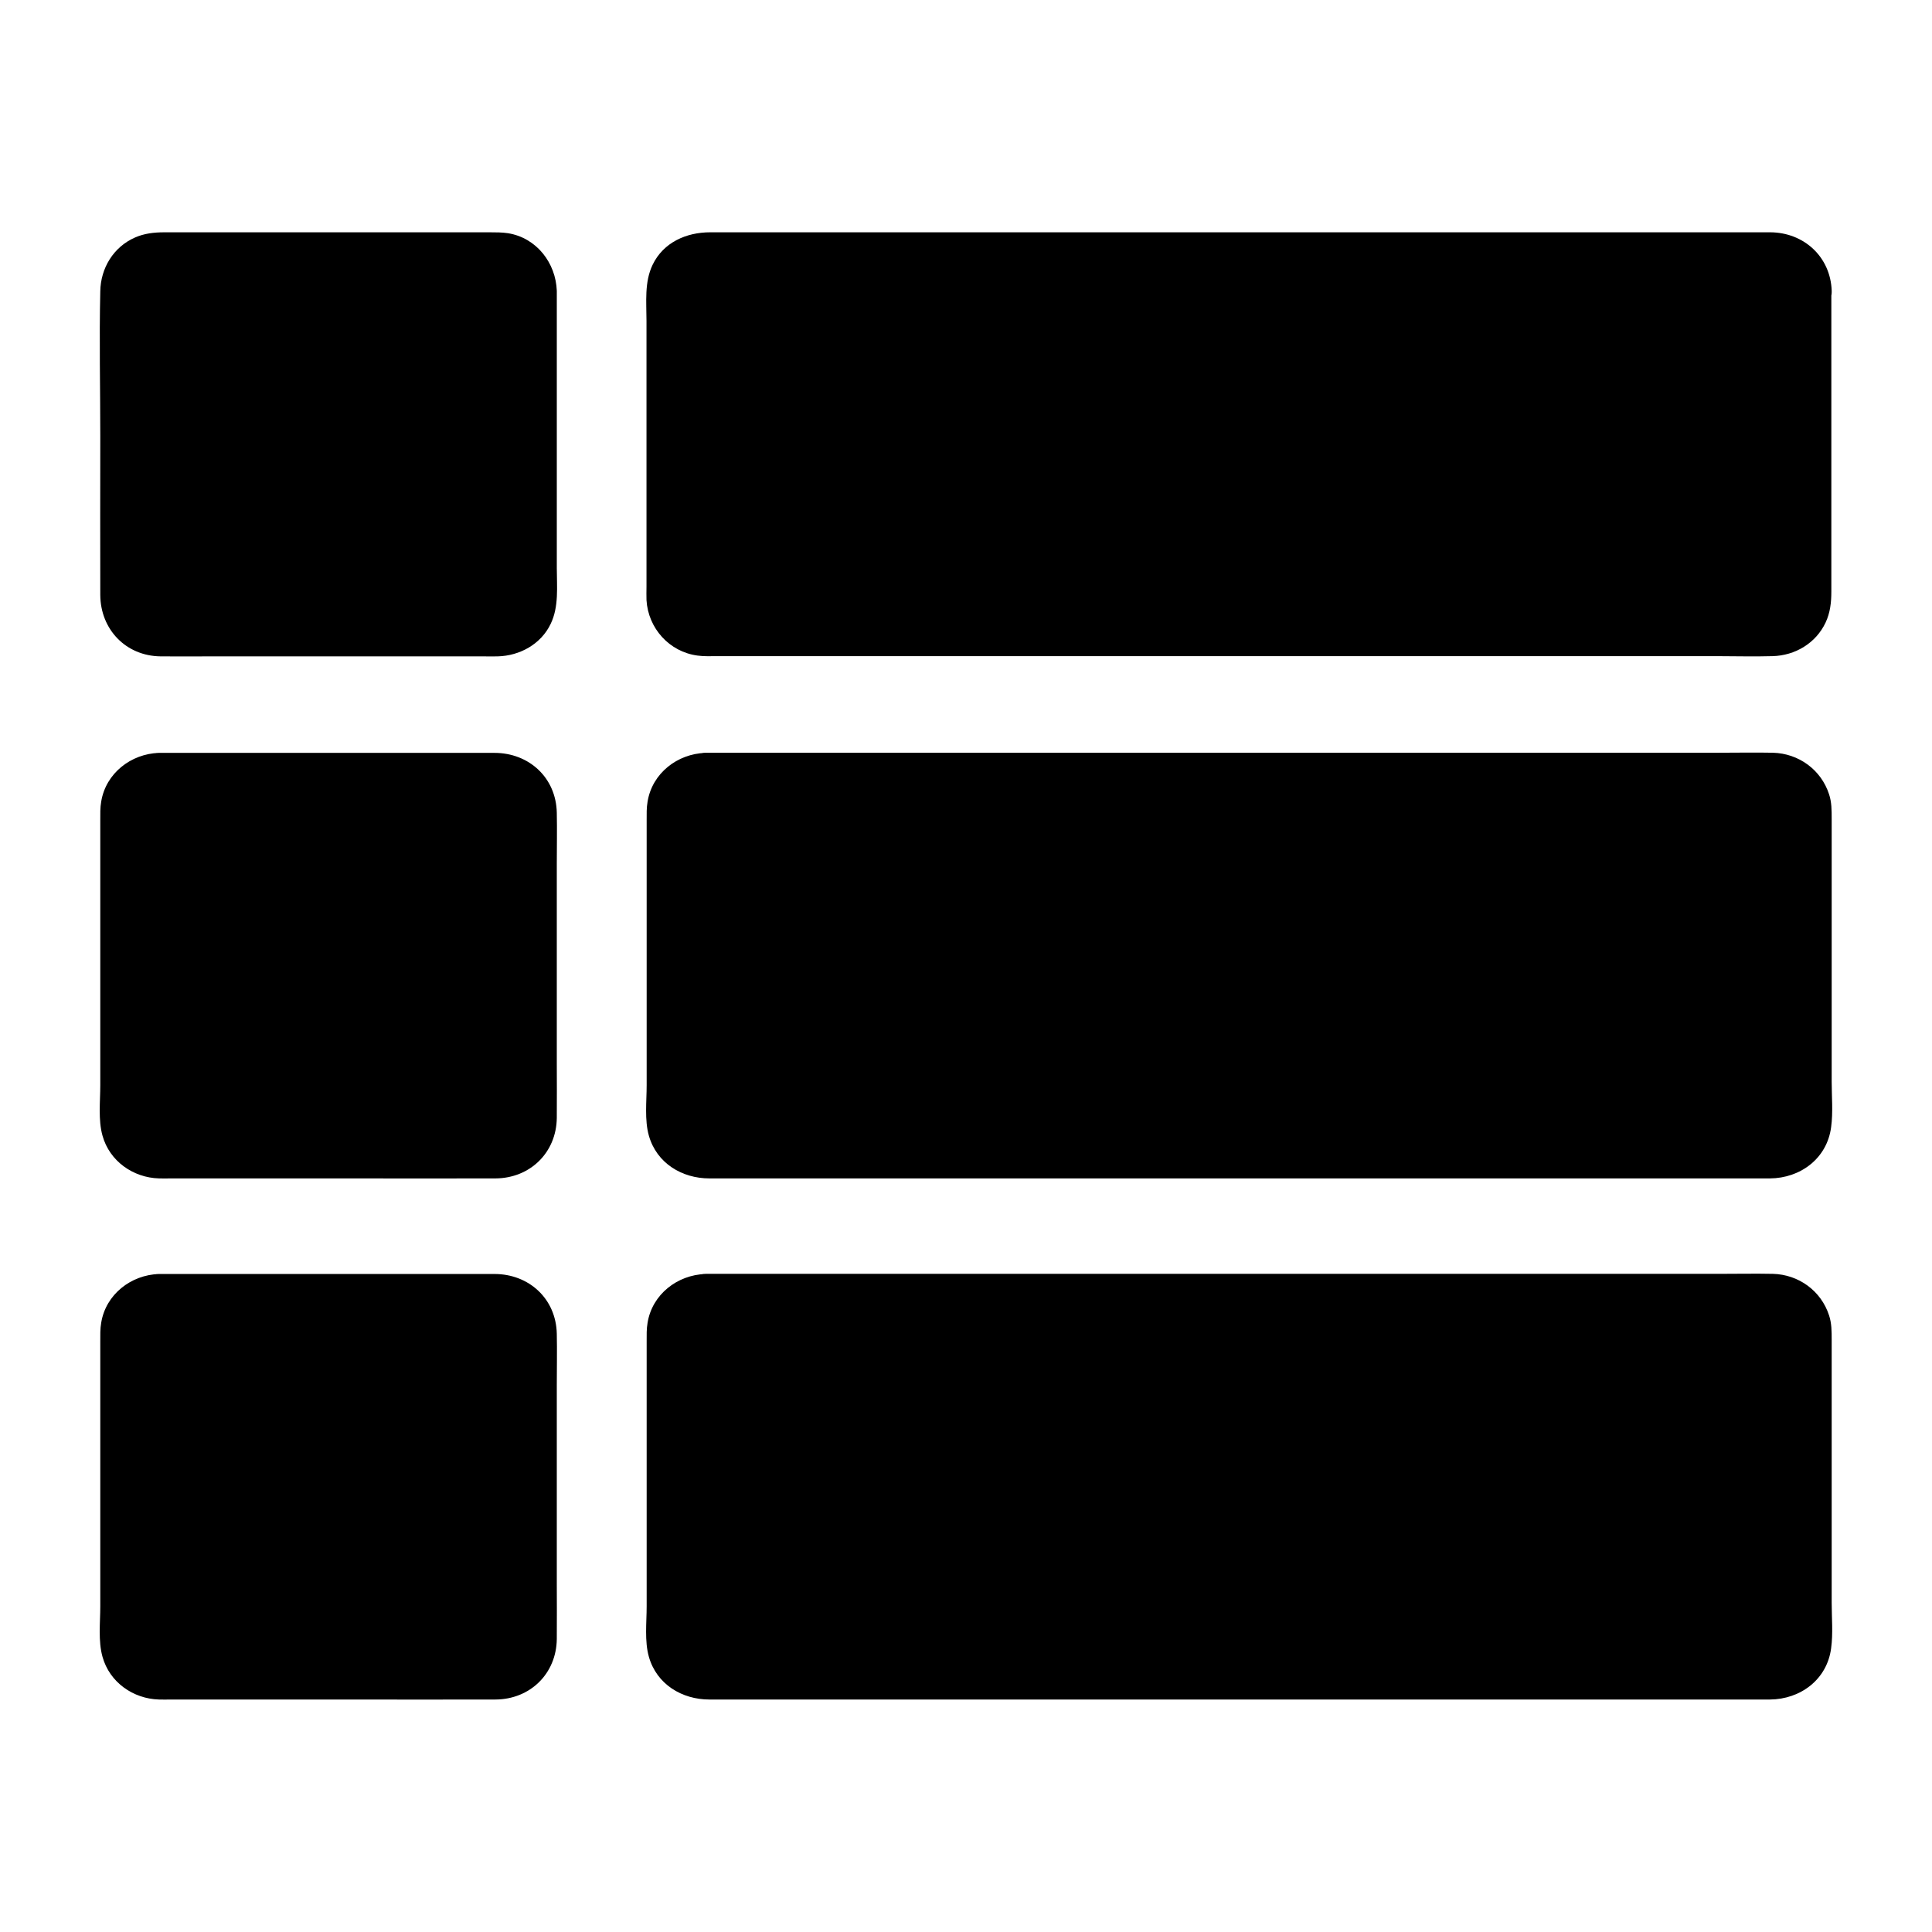
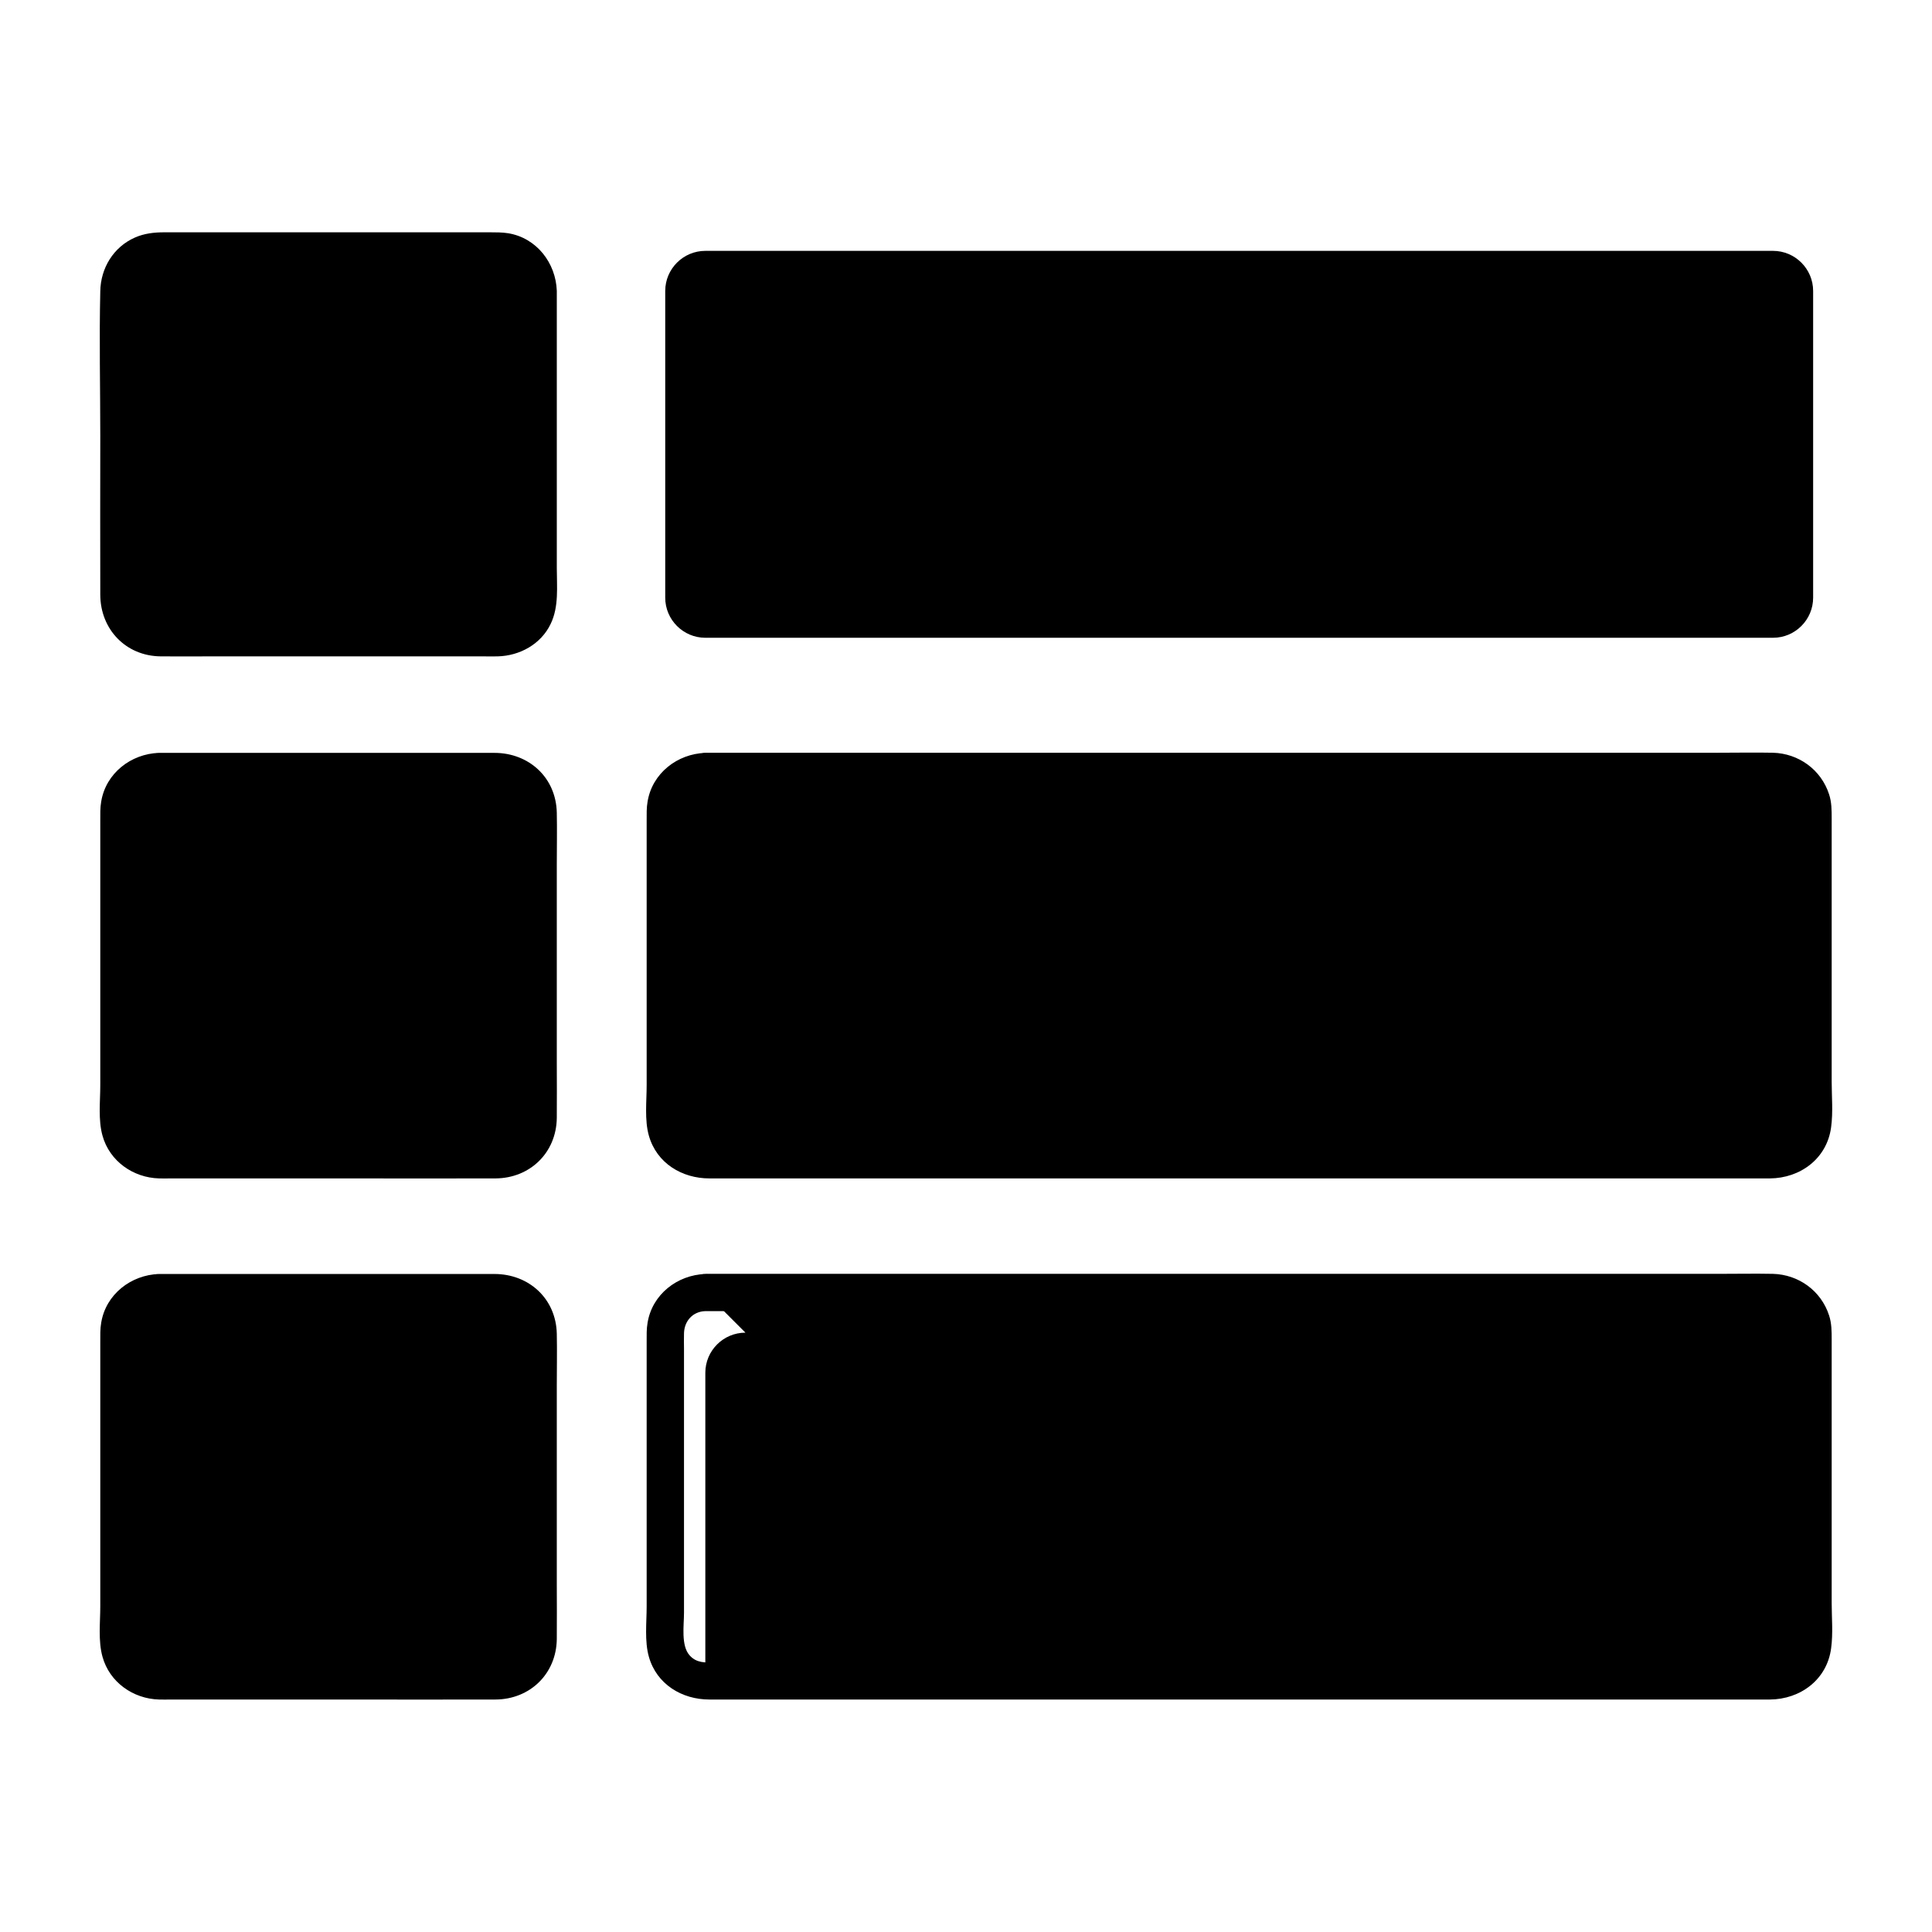
<svg xmlns="http://www.w3.org/2000/svg" fill="#000000" width="800px" height="800px" version="1.1" viewBox="144 144 512 512">
  <g>
    <path d="m286.64 221.11v81.277c0 5.856-4.773 10.629-10.629 10.629h-89.887c-5.856 0-10.629-4.773-10.629-10.629l0.004-81.277c0-5.856 4.773-10.629 10.629-10.629l89.887 0.004c5.902 0 10.625 4.769 10.625 10.625z" />
    <path d="m281.72 221.11v33.801 44.625c0 0.934 0.051 1.918 0 2.856-0.148 3.344-2.609 5.609-5.856 5.707-3.836 0.098-7.676 0-11.465 0h-49.645-21.207c-2.953 0-7.578 0.738-10.184-0.738-3.836-2.164-2.902-7.231-2.902-11.02v-21.305-47.871c0-3.789-0.887-8.855 2.902-11.02 2.609-1.477 7.231-0.738 10.184-0.738h47.527c11.562 0 23.223-0.344 34.785 0 3.25 0.094 5.758 2.406 5.859 5.703 0.195 6.297 10.035 6.348 9.84 0-0.246-7.43-5.363-14.07-12.891-15.301-1.625-0.246-3.199-0.246-4.82-0.246h-17.27-52.891-16.188c-2.656 0-5.266 0.297-7.723 1.379-5.707 2.508-9.102 8.117-9.199 14.27-0.297 12.742 0 25.586 0 38.328 0 14.023-0.051 28.094 0 42.117 0.051 9.152 6.789 16.188 15.988 16.285 4.477 0.051 9.004 0 13.48 0h52.496 19.582c1.23 0 2.508 0.051 3.789 0 5.856-0.148 11.465-3.246 14.023-8.609 2.215-4.574 1.625-9.891 1.625-14.859v-23.664-46.789-2.856c-0.004-6.352-9.844-6.398-9.844-0.055z" />
    <path d="m186.12 348.44h89.891c5.856 0 10.629 4.773 10.629 10.629v81.723c0 5.856-4.773 10.629-10.629 10.629l-89.891-0.004c-5.856 0-10.629-4.773-10.629-10.629l0.004-81.723c0-5.902 4.769-10.625 10.625-10.625z" />
    <path d="m186.12 353.36h31.883 48.855c3.199 0 6.691-0.395 9.891 0 5.512 0.688 5.019 6.102 5.019 10.281v46.445 22.633c0 3.051 0.836 8.07-0.738 10.824-2.117 3.738-6.789 2.902-10.48 2.902h-20.121-50.48c-4.43 0-8.809 0.051-13.234 0-2.559 0-5.019-1.133-5.953-3.738-0.395-1.133-0.297-2.559-0.297-3.789v-42.902c0-12.25-0.395-24.5 0-36.754 0.047-3.293 2.312-5.801 5.656-5.902 6.297-0.195 6.348-10.035 0-9.84-7.43 0.246-14.07 5.41-15.301 12.891-0.297 1.672-0.246 3.297-0.246 5.019v18.648 51.512c0 4.231-0.59 9.199 0.59 13.383 1.871 6.742 8.117 11.121 14.957 11.316 1.031 0.051 2.117 0 3.148 0h45.953c13.383 0 26.766 0.051 40.098 0 9.152-0.051 16.137-6.84 16.234-16.039 0.051-4.922 0-9.84 0-14.711v-52.398c0-4.574 0.098-9.199 0-13.777-0.195-9.297-7.379-15.844-16.531-15.844h-41.277-45.066-2.609c-6.297 0-6.297 9.84 0.051 9.84z" />
    <path d="m186.12 486.54h89.891c5.856 0 10.629 4.773 10.629 10.629v81.723c0 5.856-4.773 10.629-10.629 10.629l-89.891-0.008c-5.856 0-10.629-4.773-10.629-10.629l0.004-81.719c0-5.856 4.769-10.625 10.625-10.625z" />
    <path d="m186.12 491.46h31.883 48.855c3.199 0 6.691-0.395 9.891 0 5.512 0.688 5.019 6.102 5.019 10.281v46.445 22.633c0 3.051 0.836 8.07-0.738 10.824-2.117 3.738-6.789 2.902-10.48 2.902h-20.121-50.48c-4.43 0-8.809 0.051-13.234 0-2.559 0-5.019-1.133-5.953-3.738-0.395-1.133-0.297-2.559-0.297-3.789v-42.902c0-12.25-0.395-24.5 0-36.754 0.047-3.293 2.312-5.805 5.656-5.902 6.297-0.195 6.348-10.035 0-9.84-7.43 0.246-14.07 5.41-15.301 12.891-0.297 1.672-0.246 3.297-0.246 5.019v18.648 51.512c0 4.231-0.59 9.199 0.59 13.383 1.871 6.742 8.117 11.121 14.957 11.316 1.031 0.051 2.117 0 3.148 0h45.953c13.383 0 26.766 0.051 40.098 0 9.152-0.051 16.137-6.84 16.234-16.039 0.051-4.922 0-9.84 0-14.711v-52.398c0-4.574 0.098-9.199 0-13.777-0.195-9.297-7.379-15.844-16.531-15.844h-41.277-45.066-2.609c-6.297 0-6.297 9.84 0.051 9.84z" />
    <path d="m624.5 221.11v81.277c0 5.856-4.773 10.629-10.629 10.629h-282.95c-5.856 0-10.629-4.773-10.629-10.629v-81.277c0-5.856 4.773-10.629 10.629-10.629h282.95c5.856 0.004 10.629 4.773 10.629 10.629z" />
-     <path d="m619.58 221.11v35.031 44.328c0 1.277 0.148 2.754-0.297 3.887-0.887 2.461-3.148 3.691-5.609 3.738-1.625 0.051-3.297 0-4.969 0h-27.16-43.836-53.039-54.516-48.906-35.57c-4.871 0-9.84 0.195-14.711 0-3.246-0.098-5.609-2.461-5.758-5.707-0.051-1.031 0-2.066 0-3.051v-19.039-50.43-6.84c0-1.523-0.098-3 0.59-4.379 1.426-3 4.231-3.199 7.086-3.199h21.992 40.344 51.512 55.004 51.02 39.312 20.516c3.551-0.047 6.848 1.578 6.996 5.66 0.195 6.297 10.035 6.348 9.84 0-0.297-9.055-7.379-15.5-16.285-15.547h-6.641-30.309-46.543-55.055-55.152-47.723-31.883-7.625c-6.297 0-12.398 2.656-15.254 8.609-2.215 4.574-1.625 9.891-1.625 14.859v23.664 46.789c0 1.18-0.051 2.363 0 3.543 0.441 7.477 6.051 13.727 13.531 14.711 1.77 0.246 3.543 0.148 5.266 0.148h25.141 43.543 53.531 56.039 50.086 36.406c4.969 0 9.938 0.148 14.859 0 6.004-0.148 11.512-3.445 14.07-8.906 1.23-2.609 1.523-5.363 1.523-8.168v-17.516-51.855-10.383c0.098-6.246-9.742-6.293-9.742 0.051z" />
    <path d="m330.92 348.44h282.95c5.856 0 10.629 4.773 10.629 10.629v81.723c0 5.856-4.773 10.629-10.629 10.629l-282.95-0.004c-5.856 0-10.629-4.773-10.629-10.629v-81.723c0-5.902 4.773-10.625 10.629-10.625z" />
    <path d="m330.92 353.36h13.188 34.488 48.562 54.613 53.332 44.527 28.242 5.656c4.133 0.051 6.102 3.051 6.102 6.84v42.164c0 12.742 0.395 25.484 0 38.227-0.098 3.938-3 5.856-6.641 5.902h-6.84-30.062-45.656-53.777-54.316-47.379-33.012-8.609c-2.461 0-4.773 0.148-6.594-1.918-2.312-2.609-1.477-7.922-1.477-11.219v-22.73-47.281c0-1.328-0.051-2.707 0-4.035 0.043-3.34 2.305-5.848 5.652-5.949 6.297-0.195 6.348-10.035 0-9.84-7.43 0.246-14.07 5.41-15.301 12.891-0.297 1.672-0.246 3.297-0.246 5.019v18.648 51.512c0 4.231-0.59 9.25 0.59 13.383 2.066 7.281 8.758 11.316 16.039 11.316h20.469 40.246 52.301 56.234 52.102 39.949 19.73c8.07-0.051 15.152-5.266 16.234-13.578 0.543-3.984 0.148-8.117 0.148-12.102v-51.855-17.859c0-2.164 0-4.328-0.688-6.394-2.117-6.543-8.07-10.824-14.859-11.02-4.82-0.098-9.594 0-14.414 0h-36.309-49.938-55.988-53.824-43.641-25.387-3.344c-6.453 0.039-6.453 9.879-0.105 9.879z" />
-     <path d="m330.92 486.54h282.95c5.856 0 10.629 4.773 10.629 10.629v81.723c0 5.856-4.773 10.629-10.629 10.629l-282.95-0.008c-5.856 0-10.629-4.773-10.629-10.629v-81.719c0-5.856 4.773-10.625 10.629-10.625z" />
+     <path d="m330.92 486.54h282.95c5.856 0 10.629 4.773 10.629 10.629v81.723c0 5.856-4.773 10.629-10.629 10.629l-282.95-0.008v-81.719c0-5.856 4.773-10.625 10.629-10.625z" />
    <path d="m330.92 491.46h13.188 34.488 48.562 54.613 53.332 44.527 28.242 5.656c4.133 0.051 6.102 3.051 6.102 6.84v42.164c0 12.742 0.395 25.484 0 38.227-0.098 3.938-3 5.856-6.641 5.902h-6.84-30.062-45.656-53.777-54.316-47.379-33.012-8.609c-2.461 0-4.773 0.148-6.594-1.918-2.312-2.609-1.477-7.922-1.477-11.219v-22.73-47.281c0-1.328-0.051-2.707 0-4.035 0.043-3.293 2.305-5.852 5.652-5.949 6.297-0.195 6.348-10.035 0-9.84-7.43 0.246-14.07 5.41-15.301 12.891-0.297 1.672-0.246 3.297-0.246 5.019v18.648 51.512c0 4.231-0.59 9.25 0.59 13.383 2.066 7.281 8.758 11.316 16.039 11.316h20.469 40.246 52.301 56.234 52.102 39.949 19.73c8.07-0.051 15.152-5.266 16.234-13.578 0.543-3.984 0.148-8.117 0.148-12.102v-51.855-17.859c0-2.164 0-4.328-0.688-6.394-2.117-6.543-8.07-10.824-14.859-11.02-4.82-0.098-9.594 0-14.414 0h-36.309-49.938-55.988-53.824-43.641-25.387-3.344c-6.453 0.039-6.453 9.879-0.105 9.879z" />
  </g>
</svg>